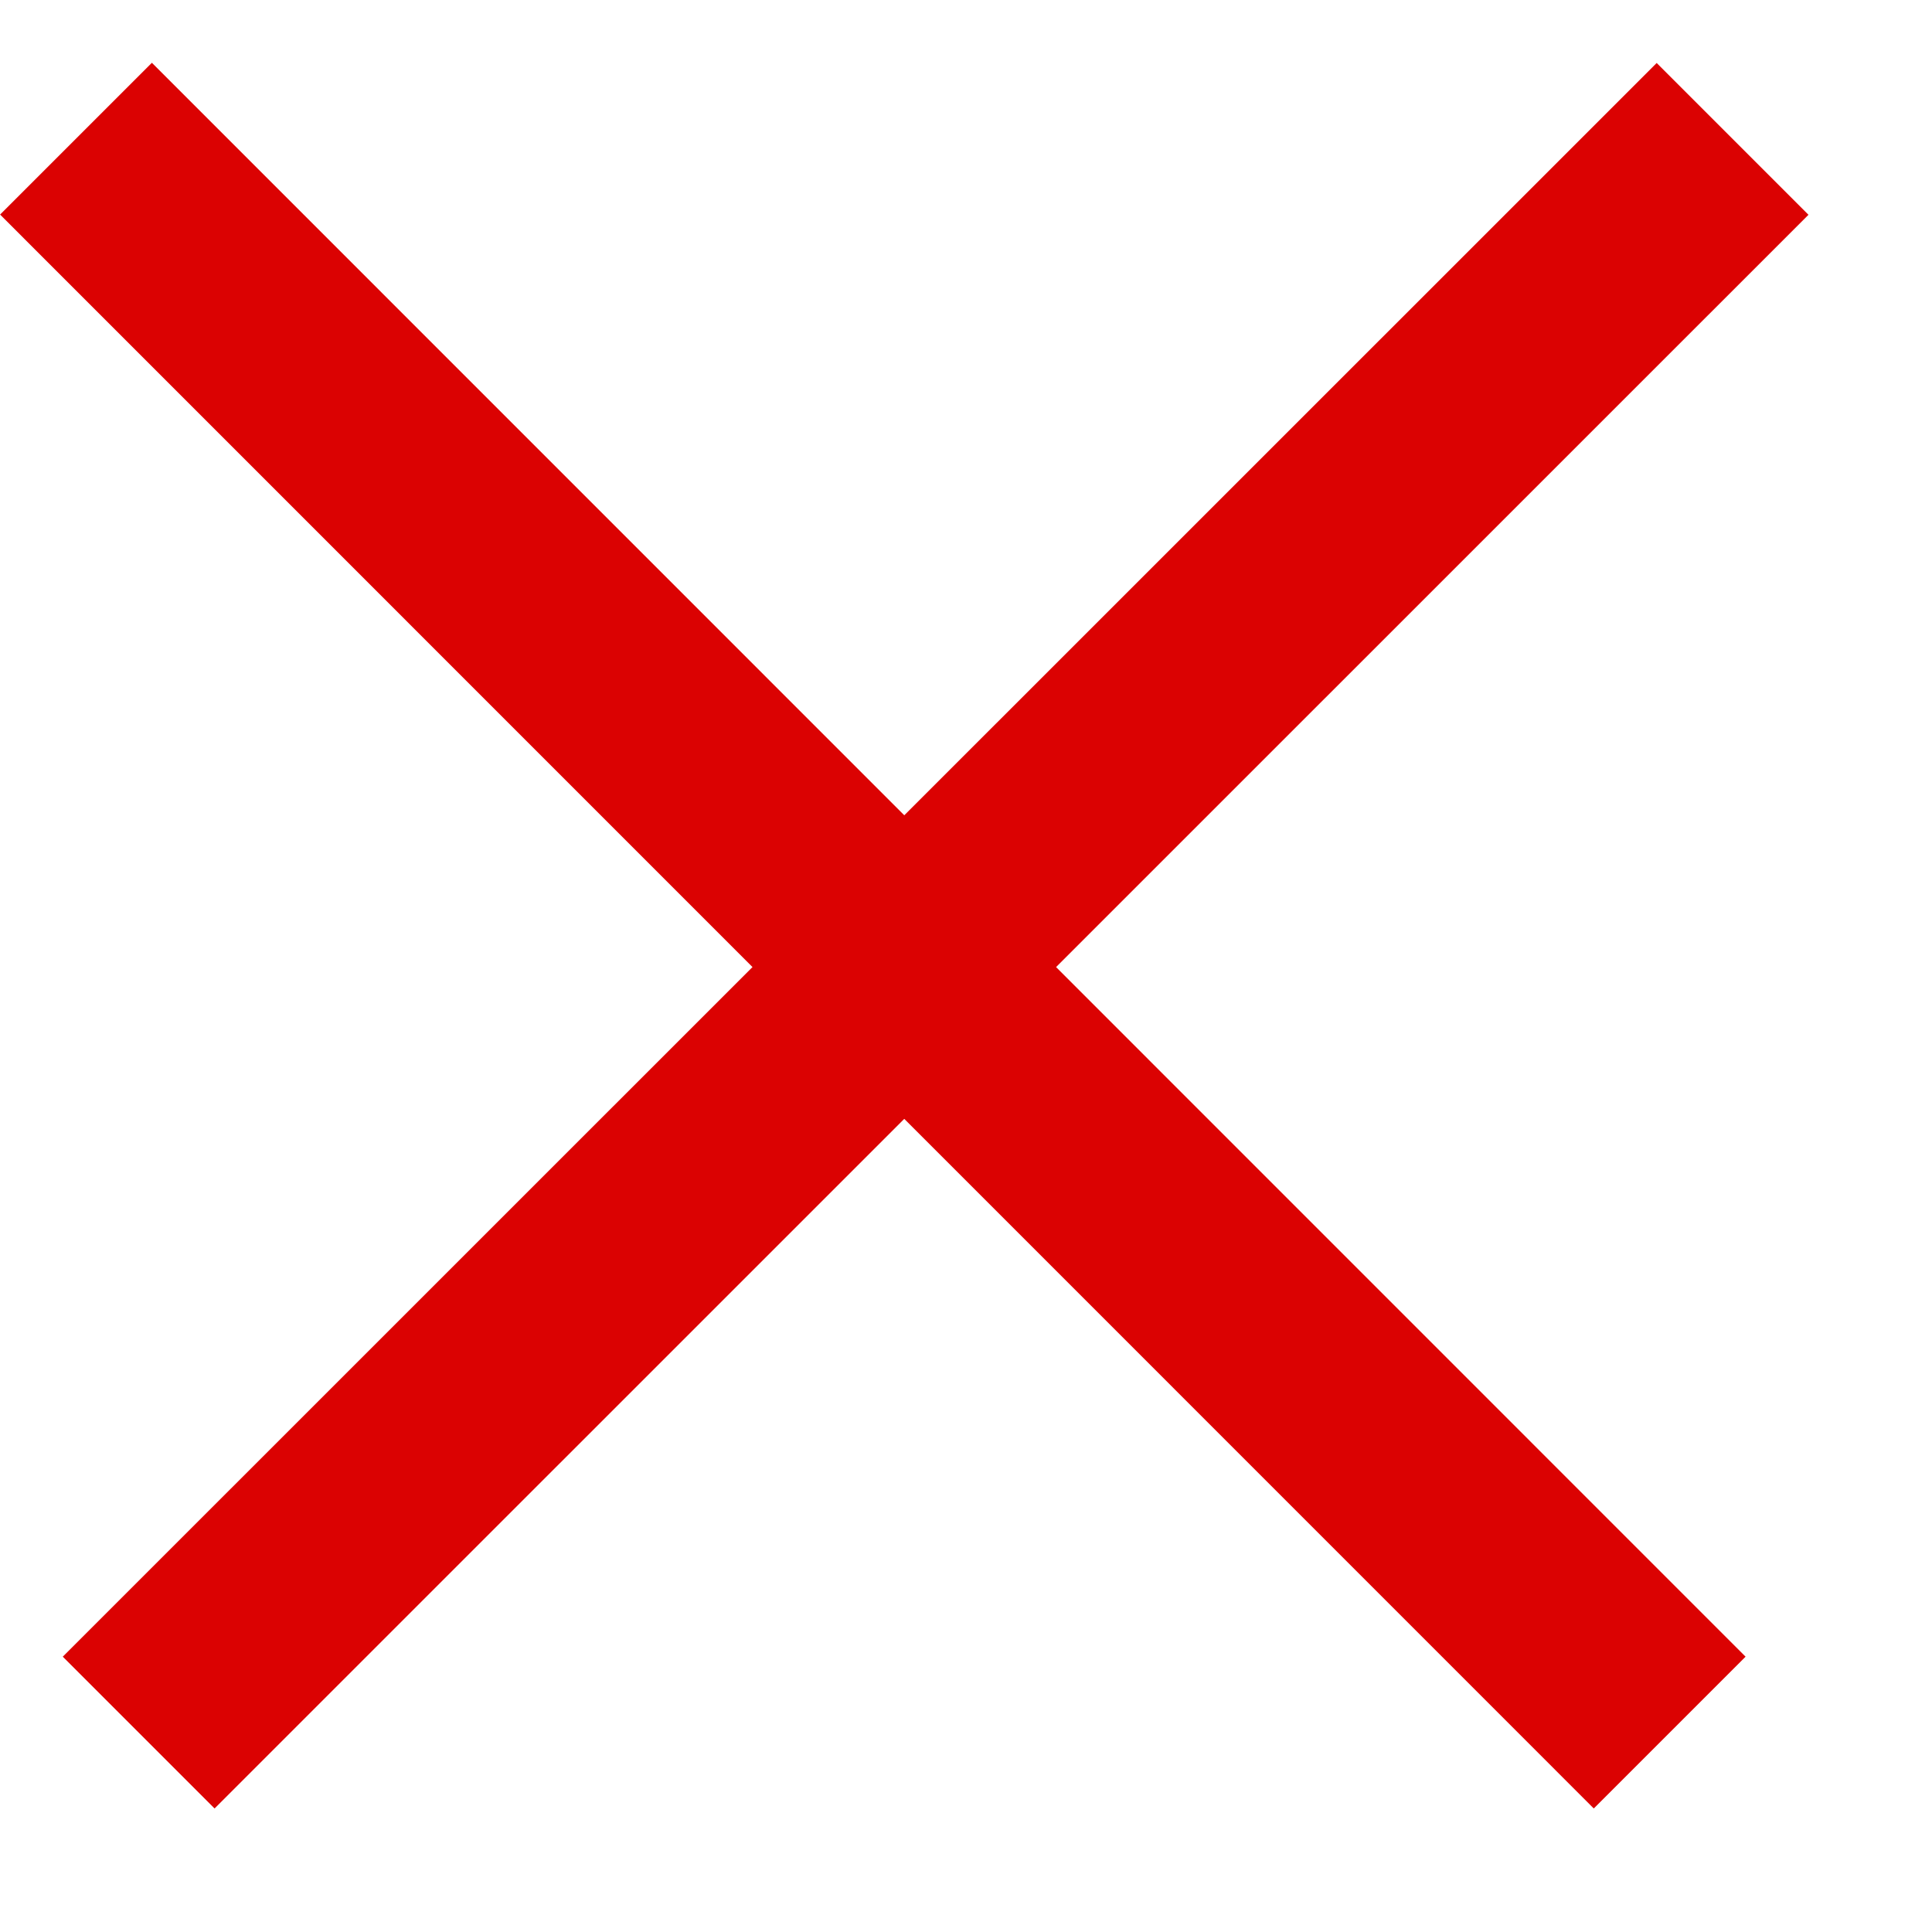
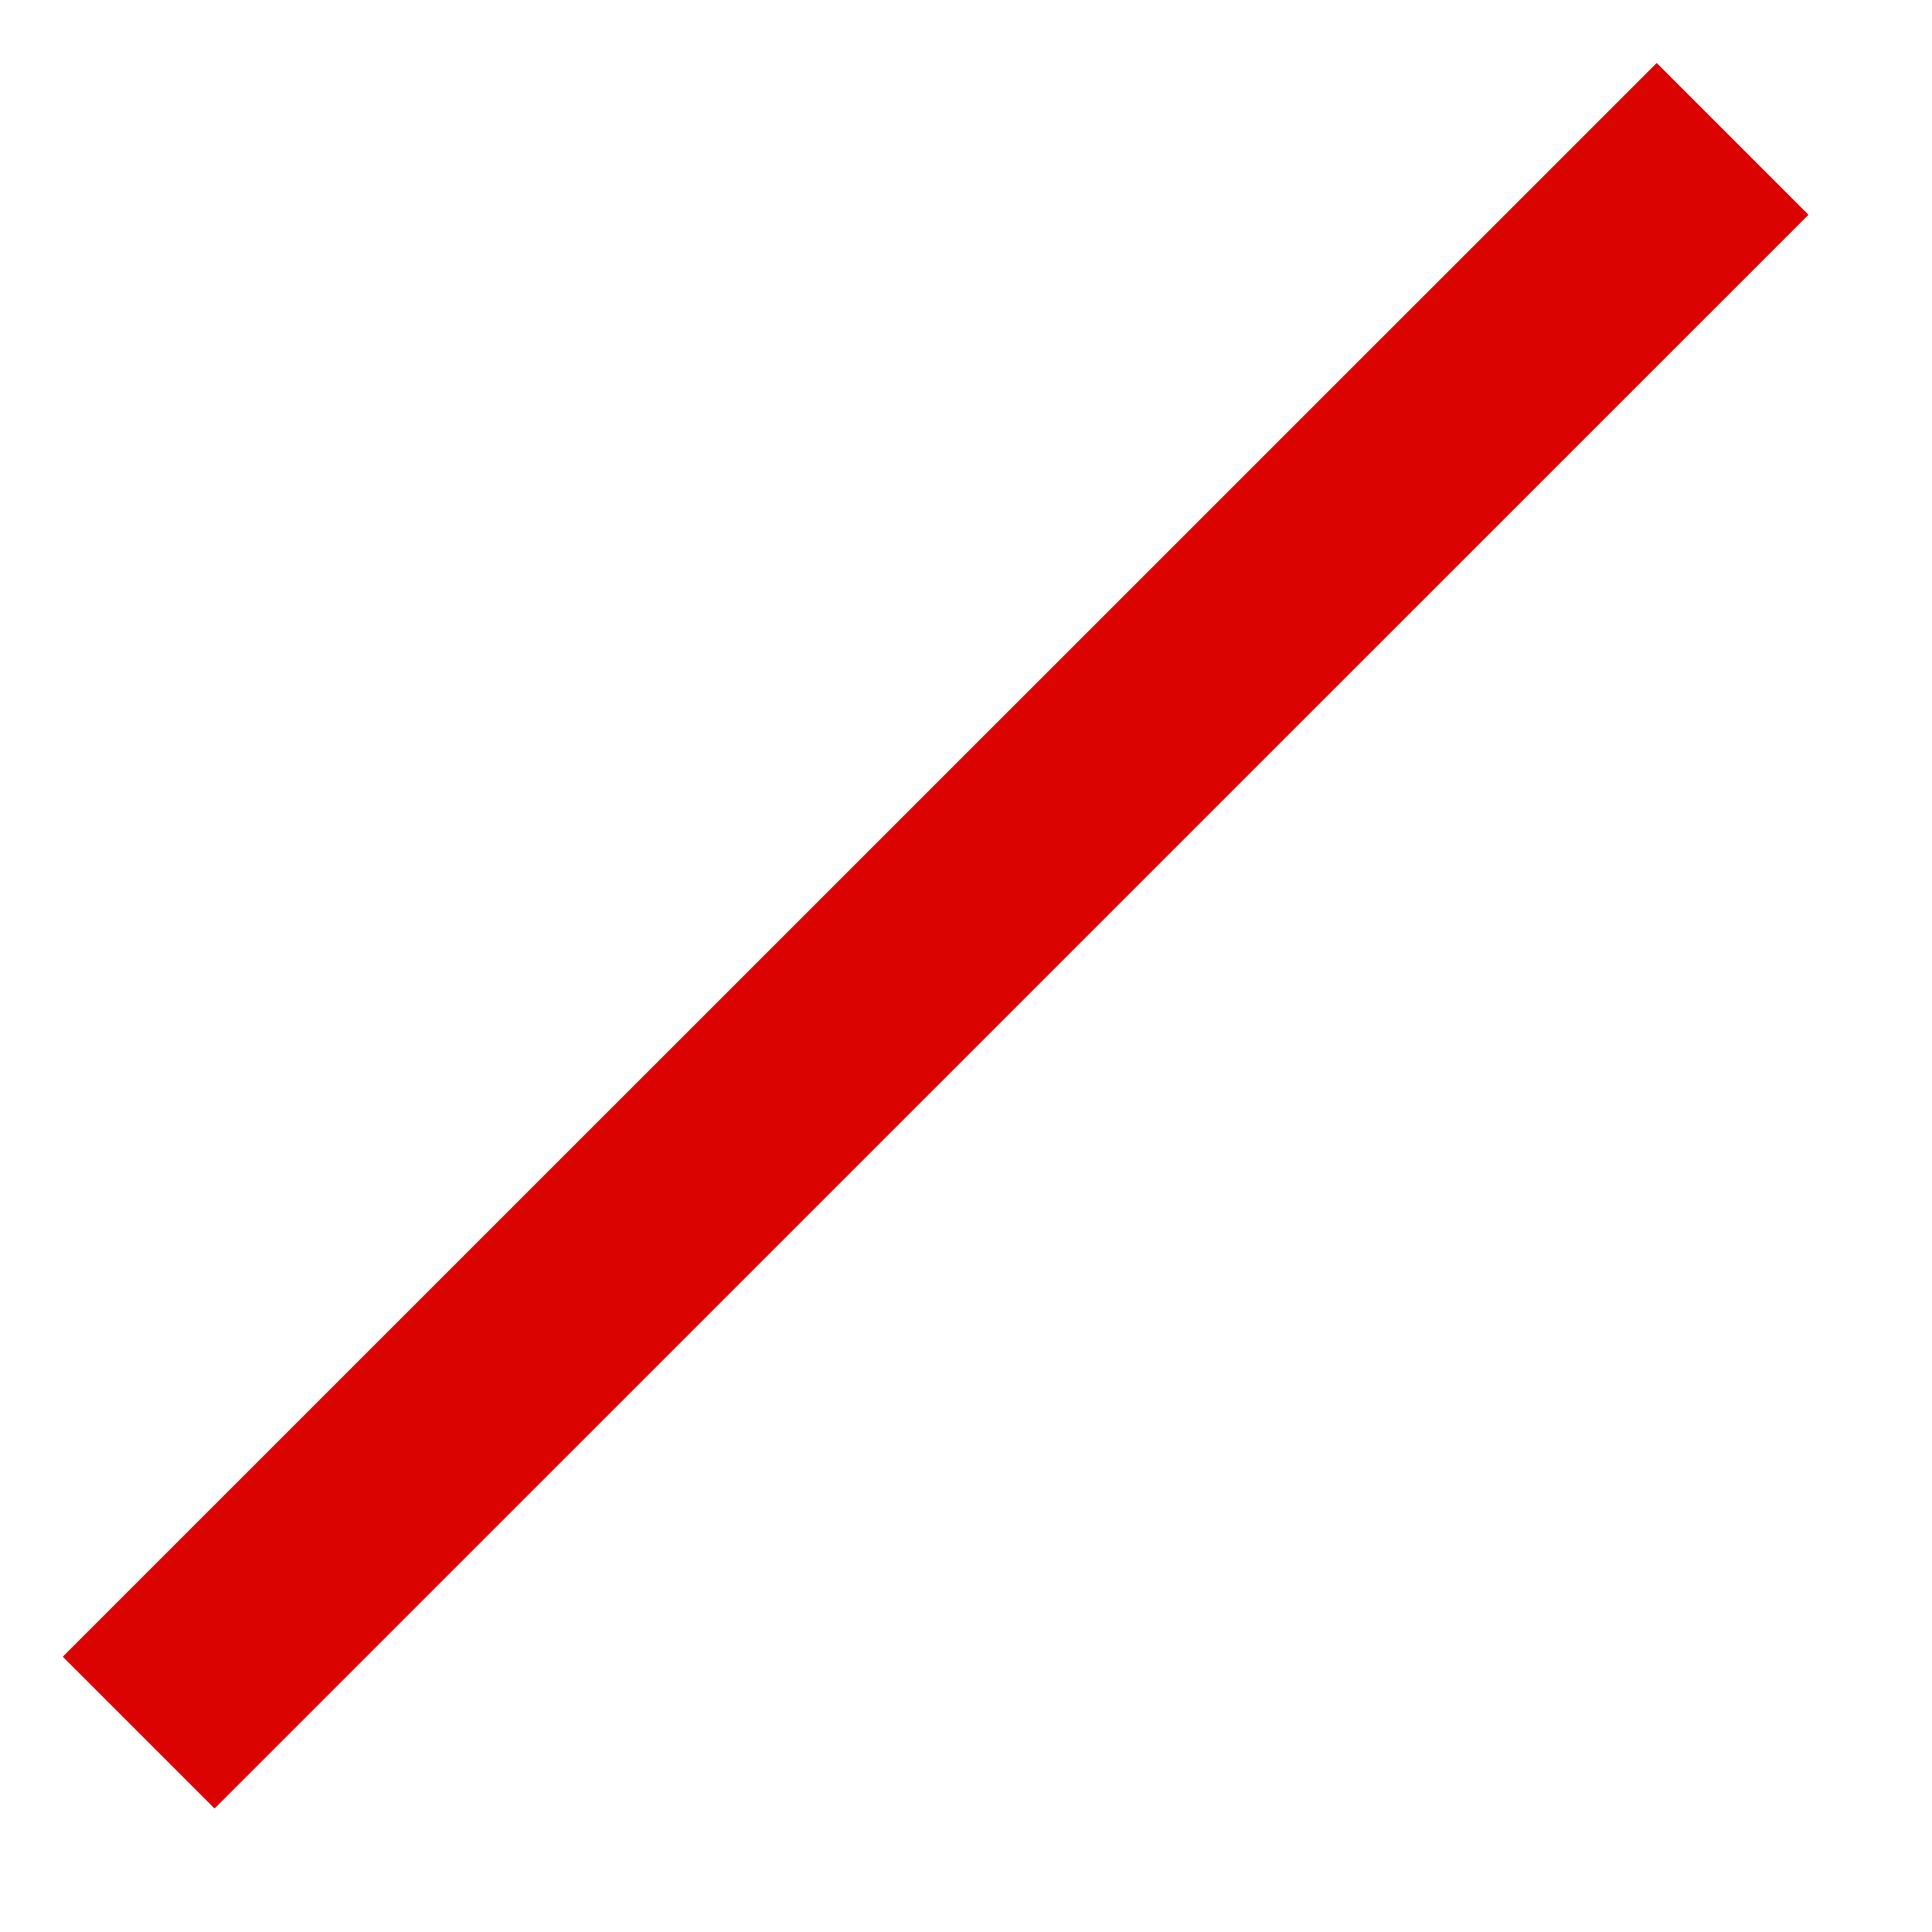
<svg xmlns="http://www.w3.org/2000/svg" width="9" height="9" viewBox="0 0 9 9" fill="none">
-   <line x1="0.354" y1="0.646" x2="7.778" y2="8.071" stroke="#DB0202" />
  <line x1="0.646" y1="8.071" x2="8.071" y2="0.647" stroke="#DB0202" />
</svg>